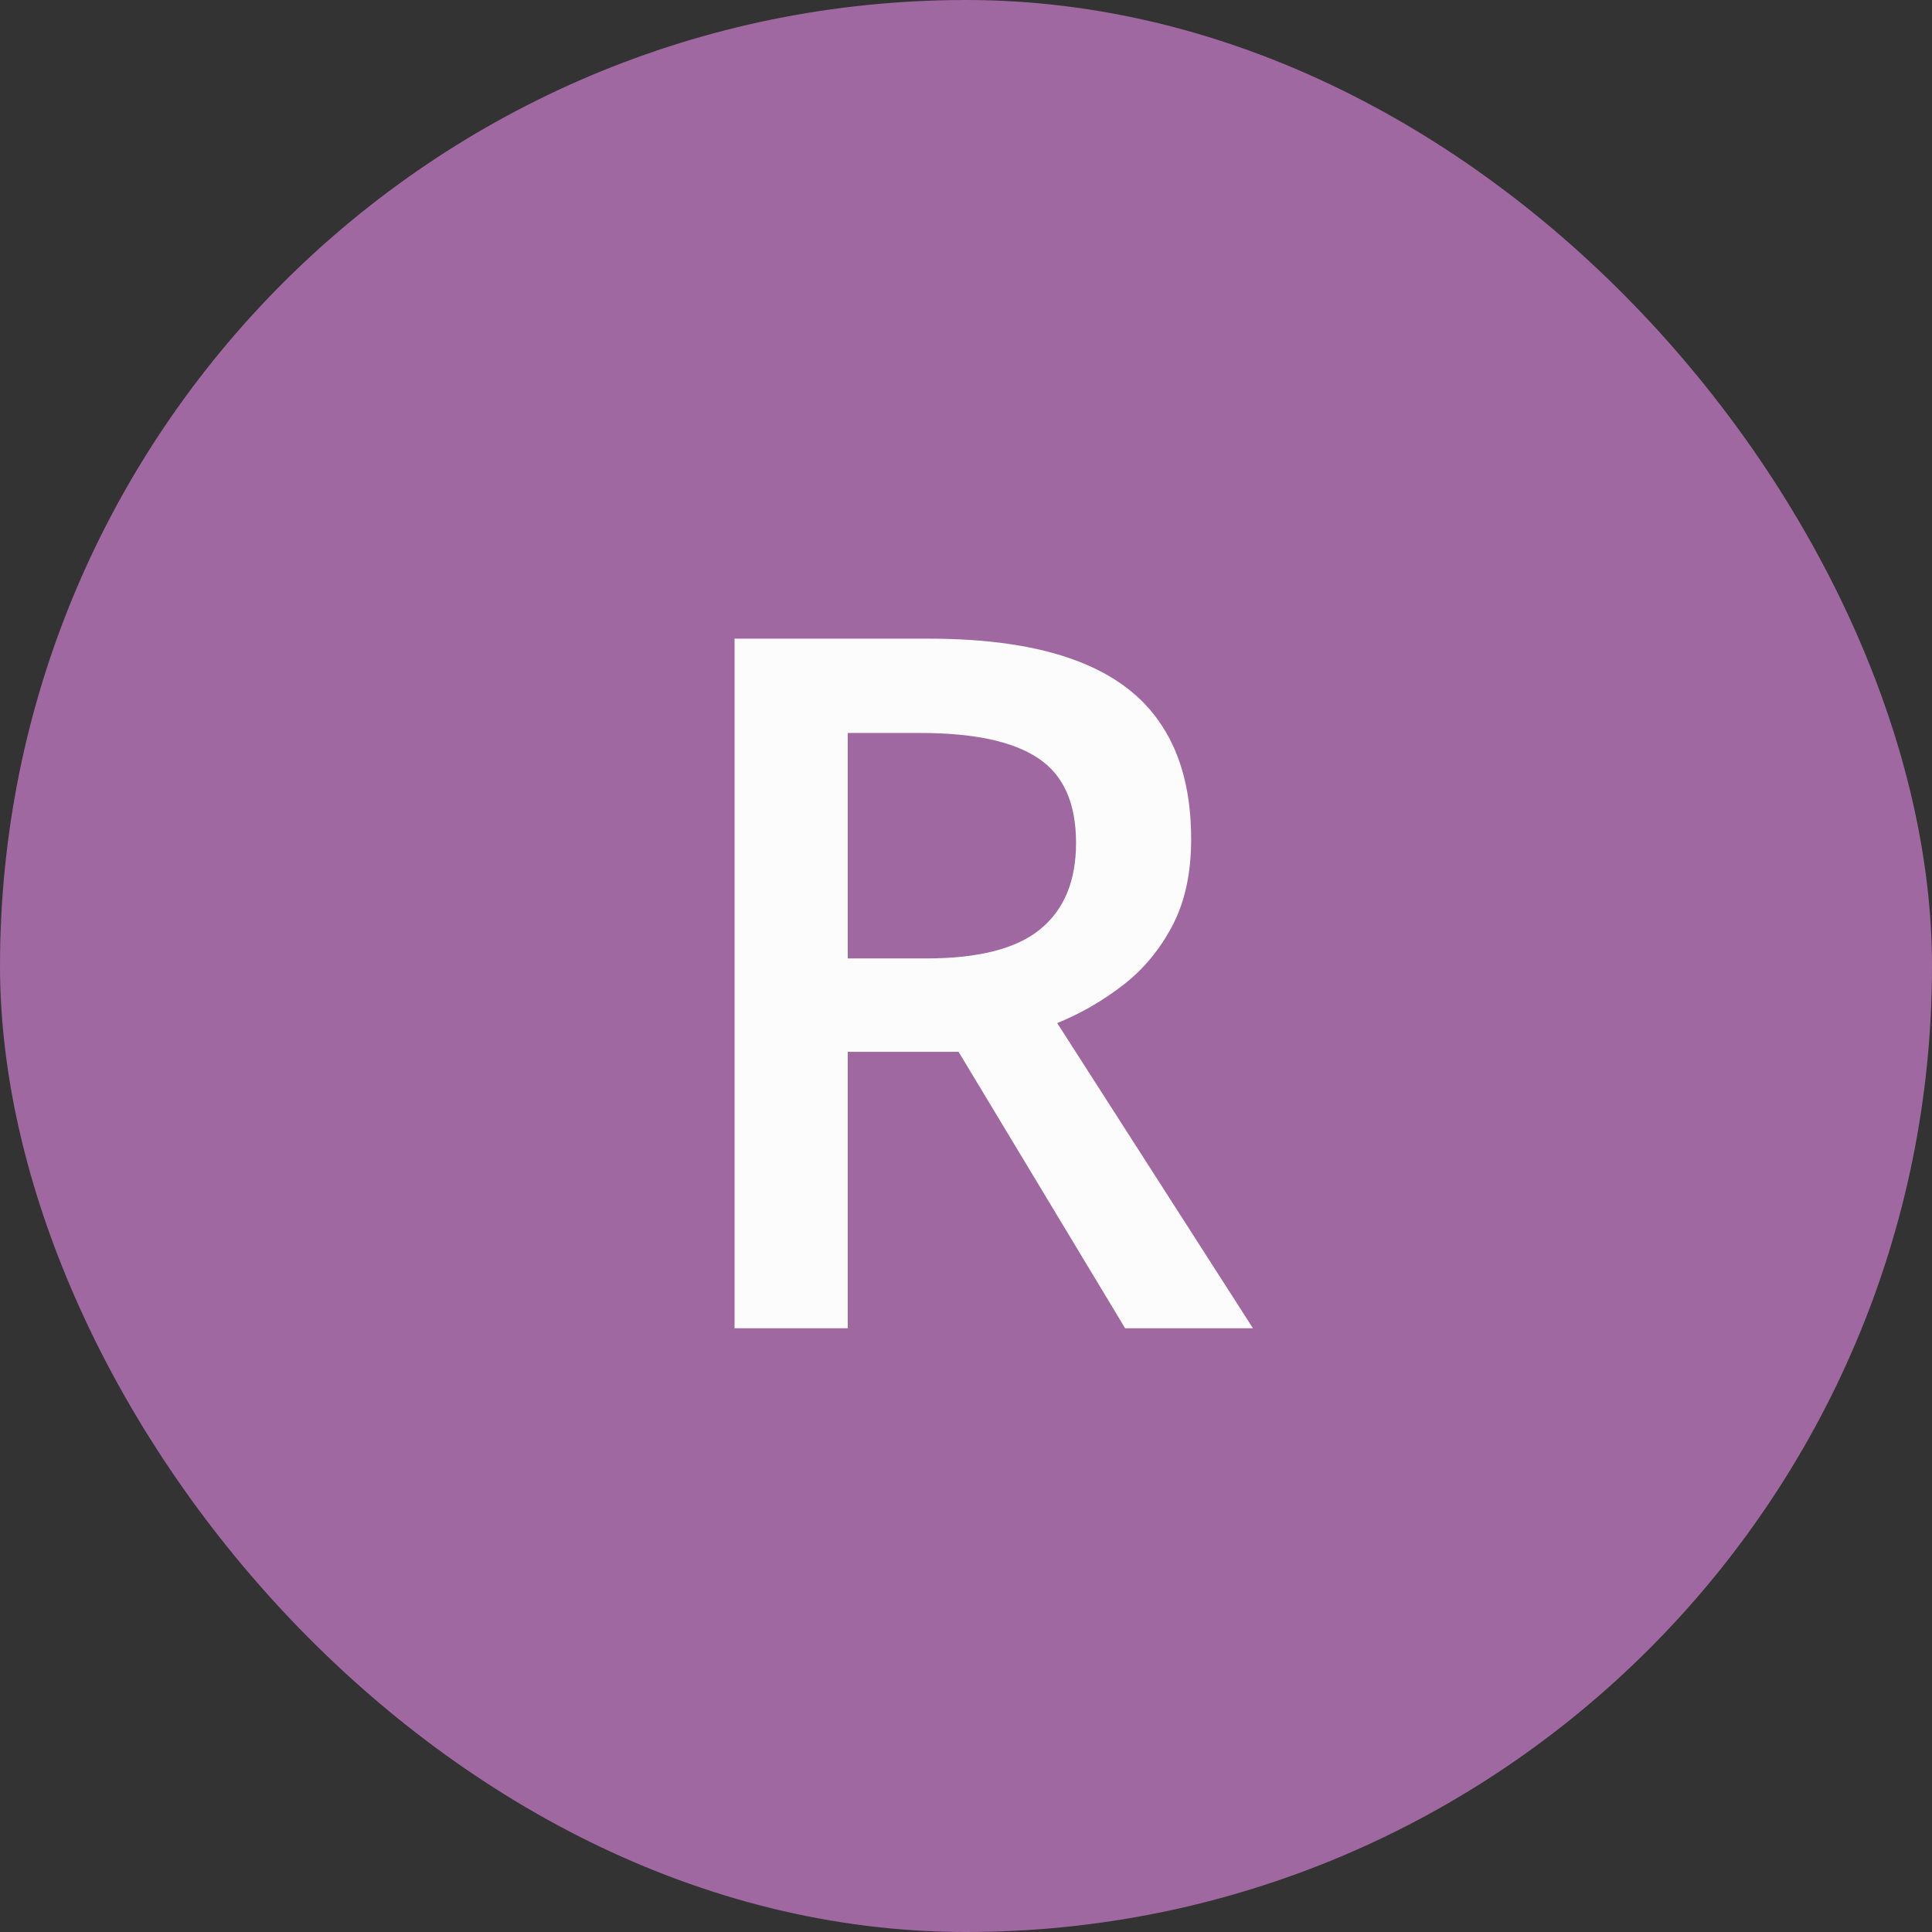
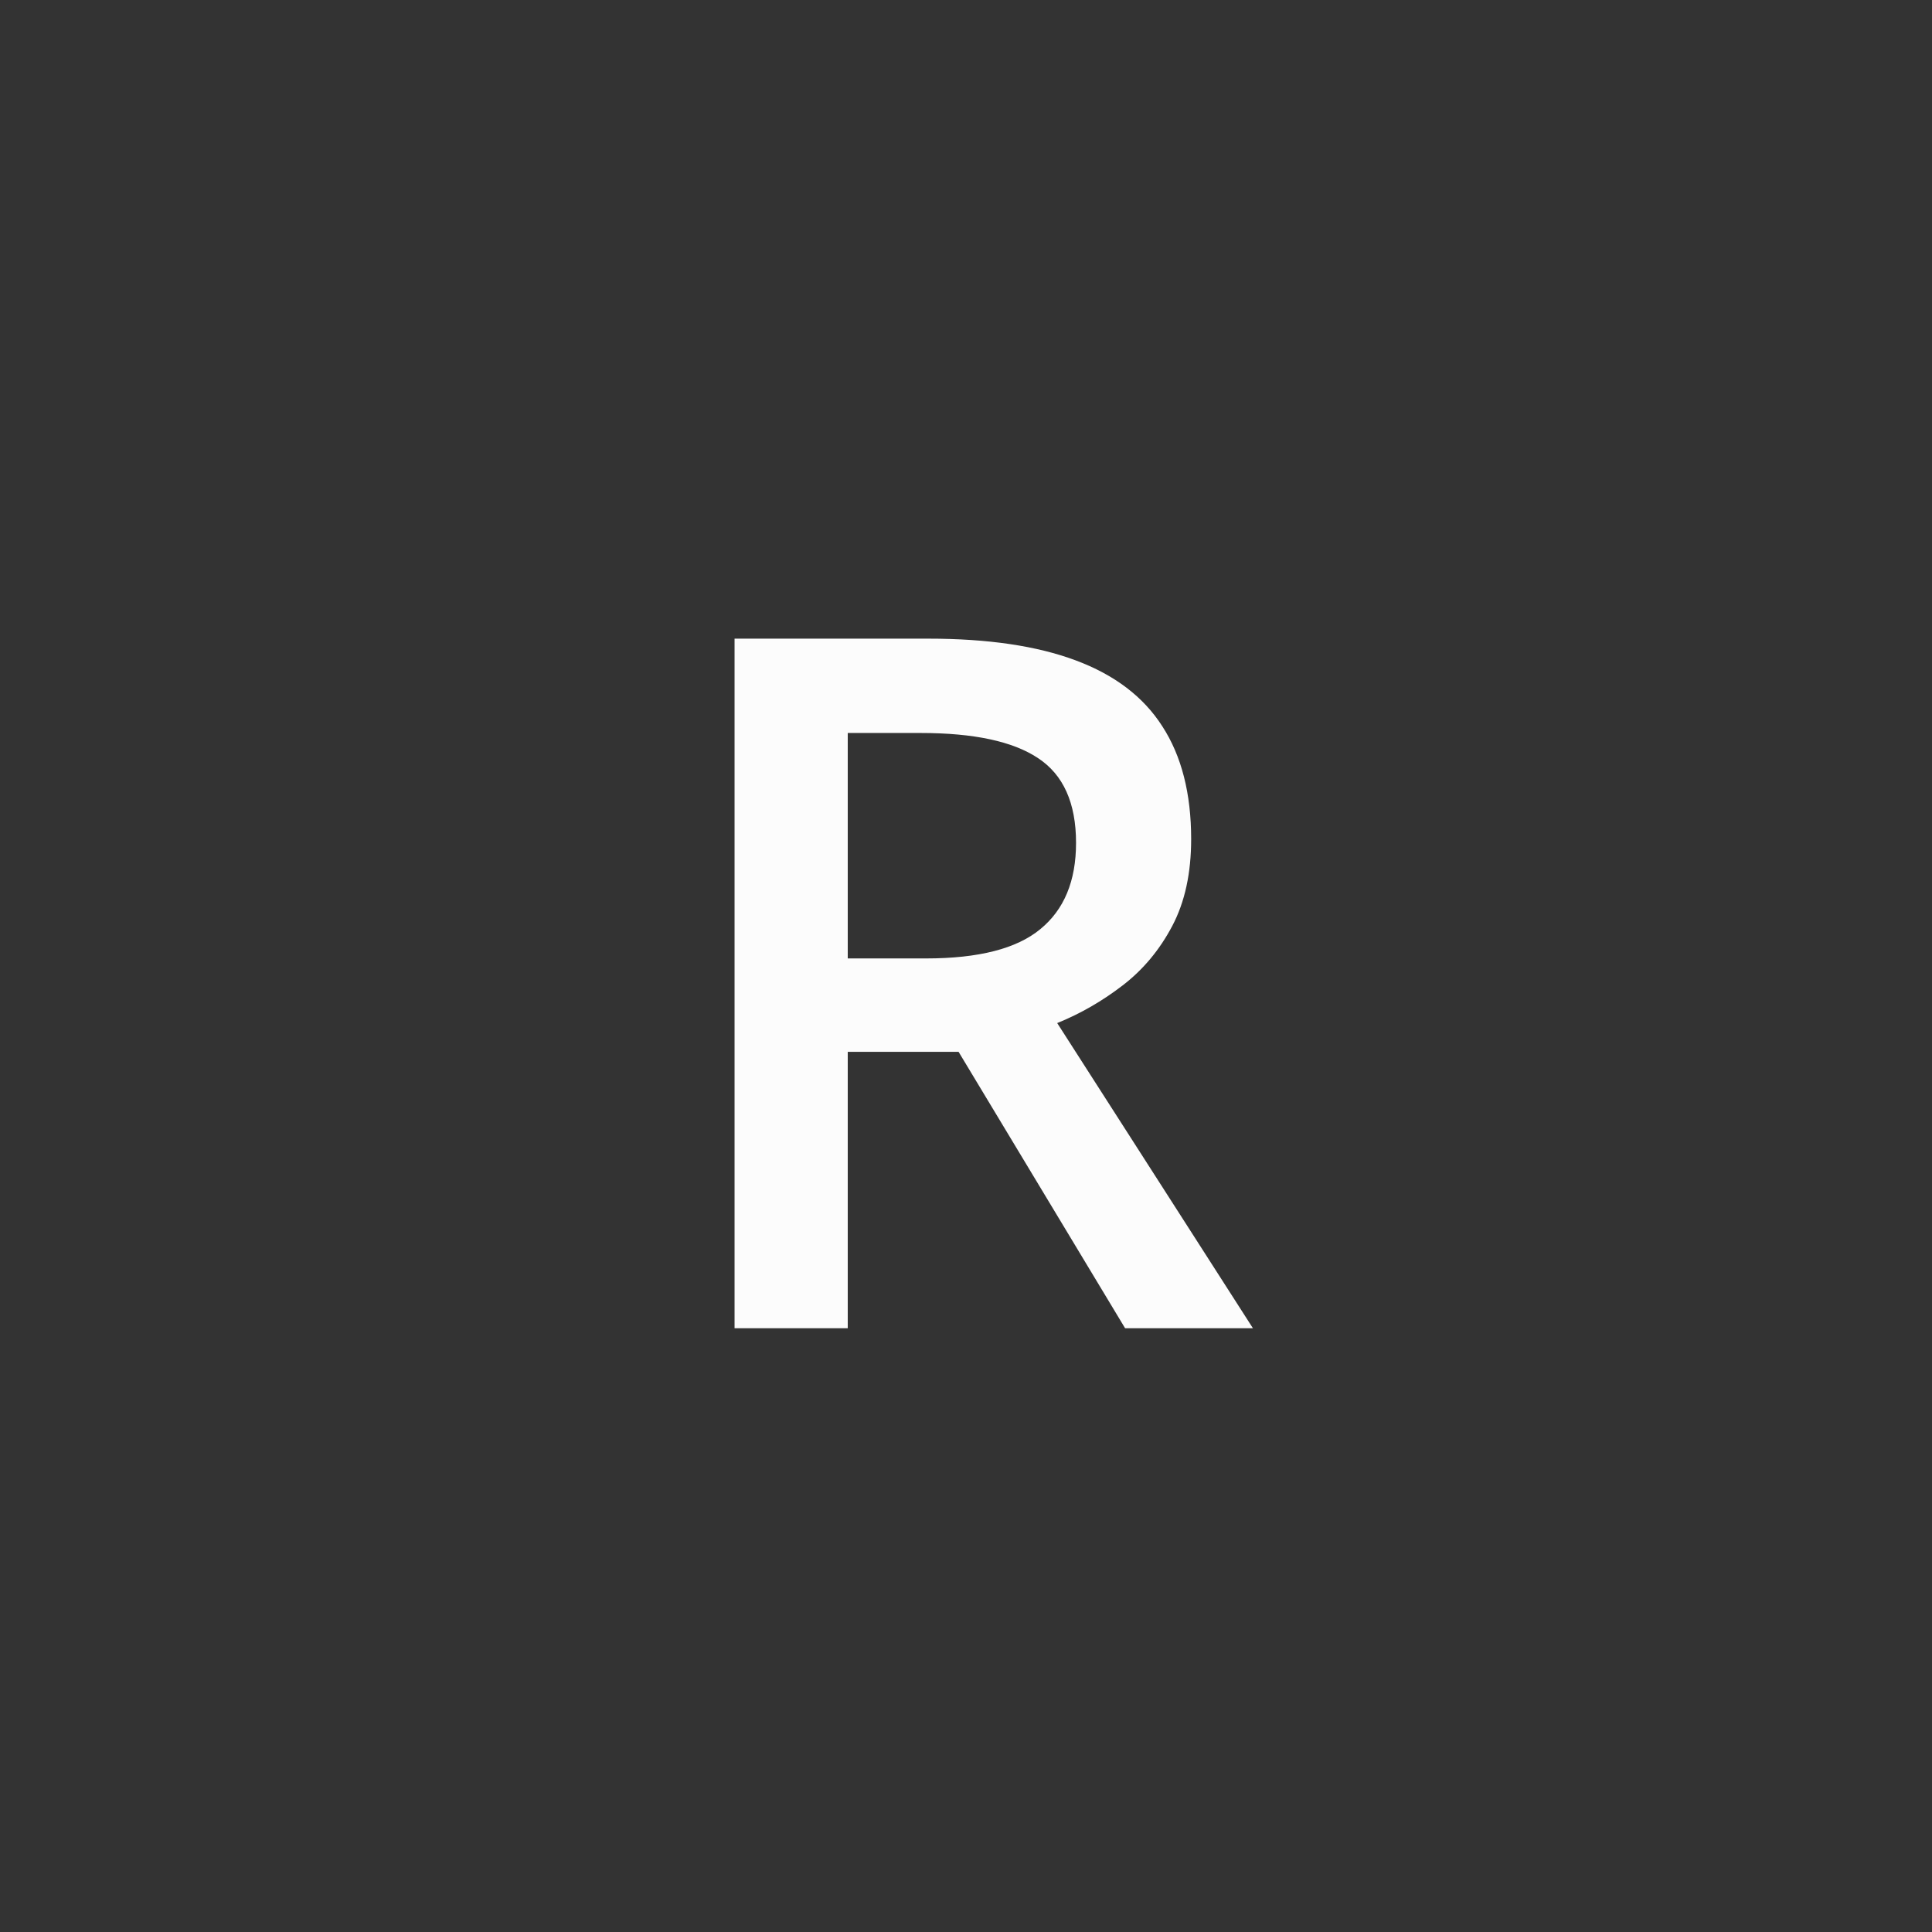
<svg xmlns="http://www.w3.org/2000/svg" width="48" height="48" viewBox="0 0 48 48" fill="none">
  <rect x="0" y="0" width="48" height="48" fill="#333333" stroke="none" />
-   <rect width="48" height="48" rx="24" fill="#A068A0" />
  <path d="M23.066 15.867C24.543 15.867 25.762 16.047 26.723 16.406C27.691 16.766 28.41 17.312 28.879 18.047C29.355 18.781 29.594 19.715 29.594 20.848C29.594 21.691 29.438 22.41 29.125 23.004C28.812 23.598 28.402 24.09 27.895 24.48C27.387 24.871 26.844 25.184 26.266 25.418L31.129 33H27.953L23.816 26.133H21.062V33H18.25V15.867H23.066ZM22.879 18.211H21.062V23.812H23.008C24.312 23.812 25.258 23.57 25.844 23.086C26.438 22.602 26.734 21.887 26.734 20.941C26.734 19.949 26.418 19.246 25.785 18.832C25.16 18.418 24.191 18.211 22.879 18.211Z" fill="#FCFCFC" />
</svg>